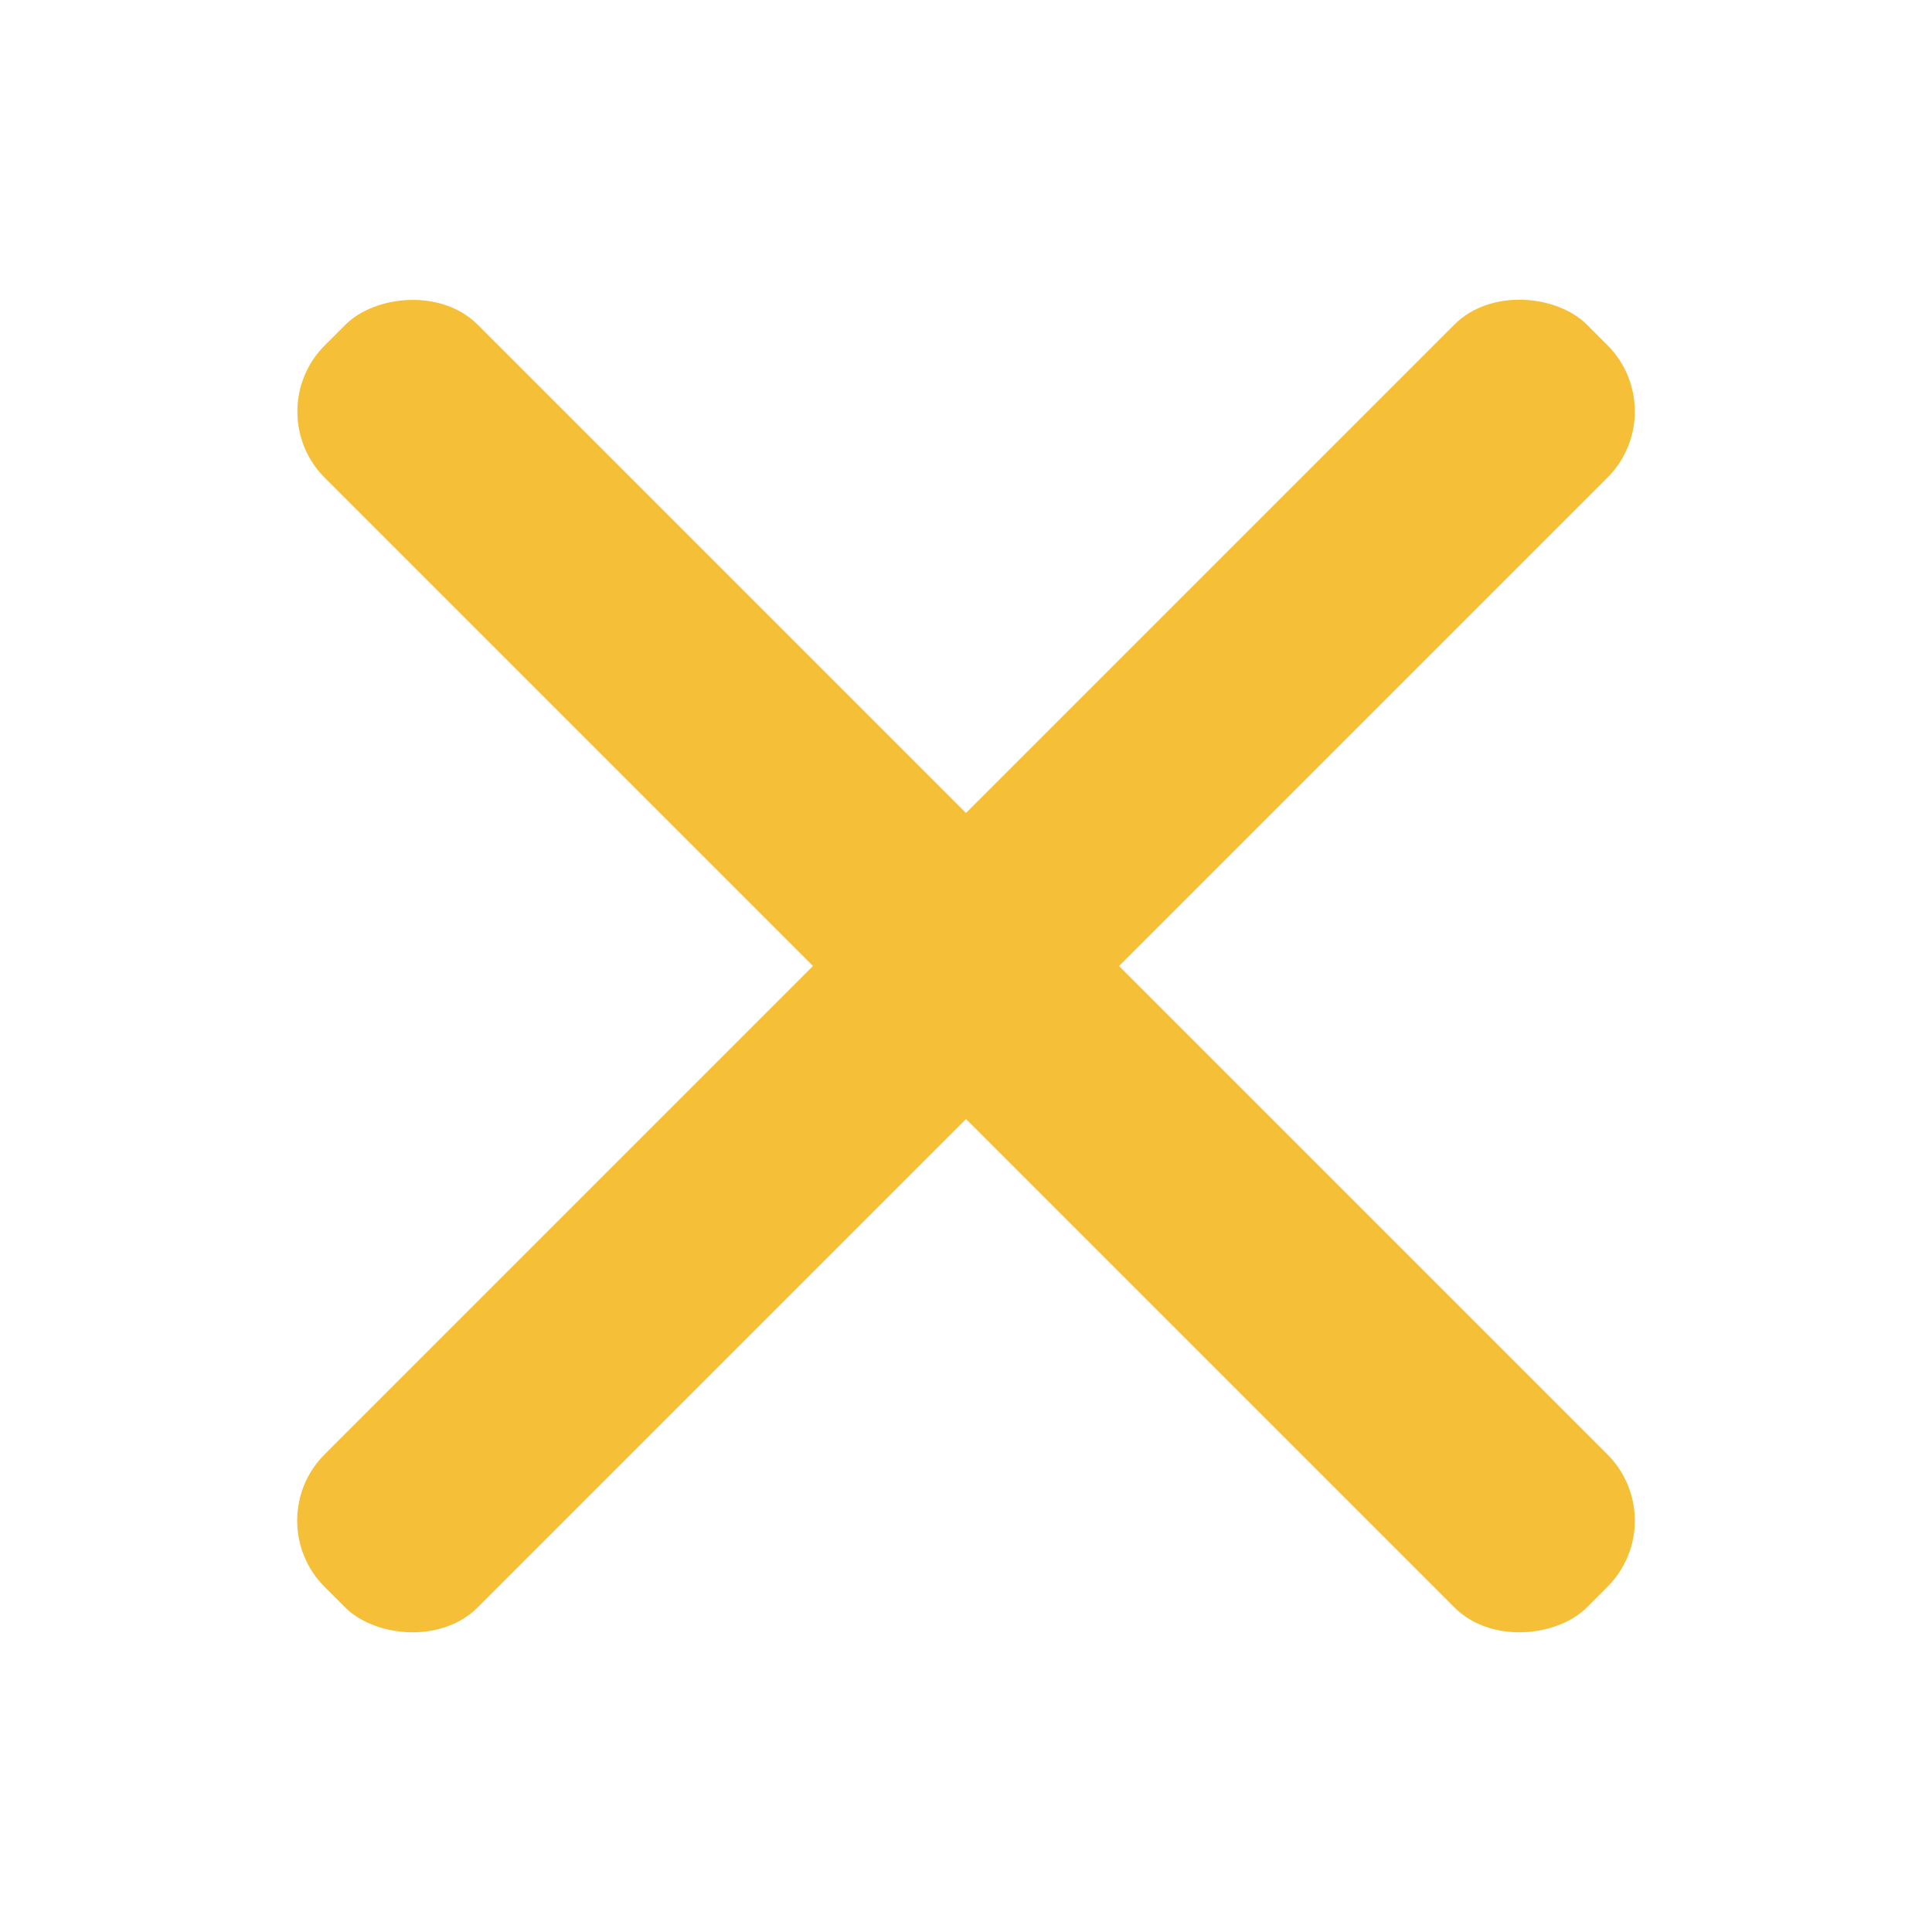
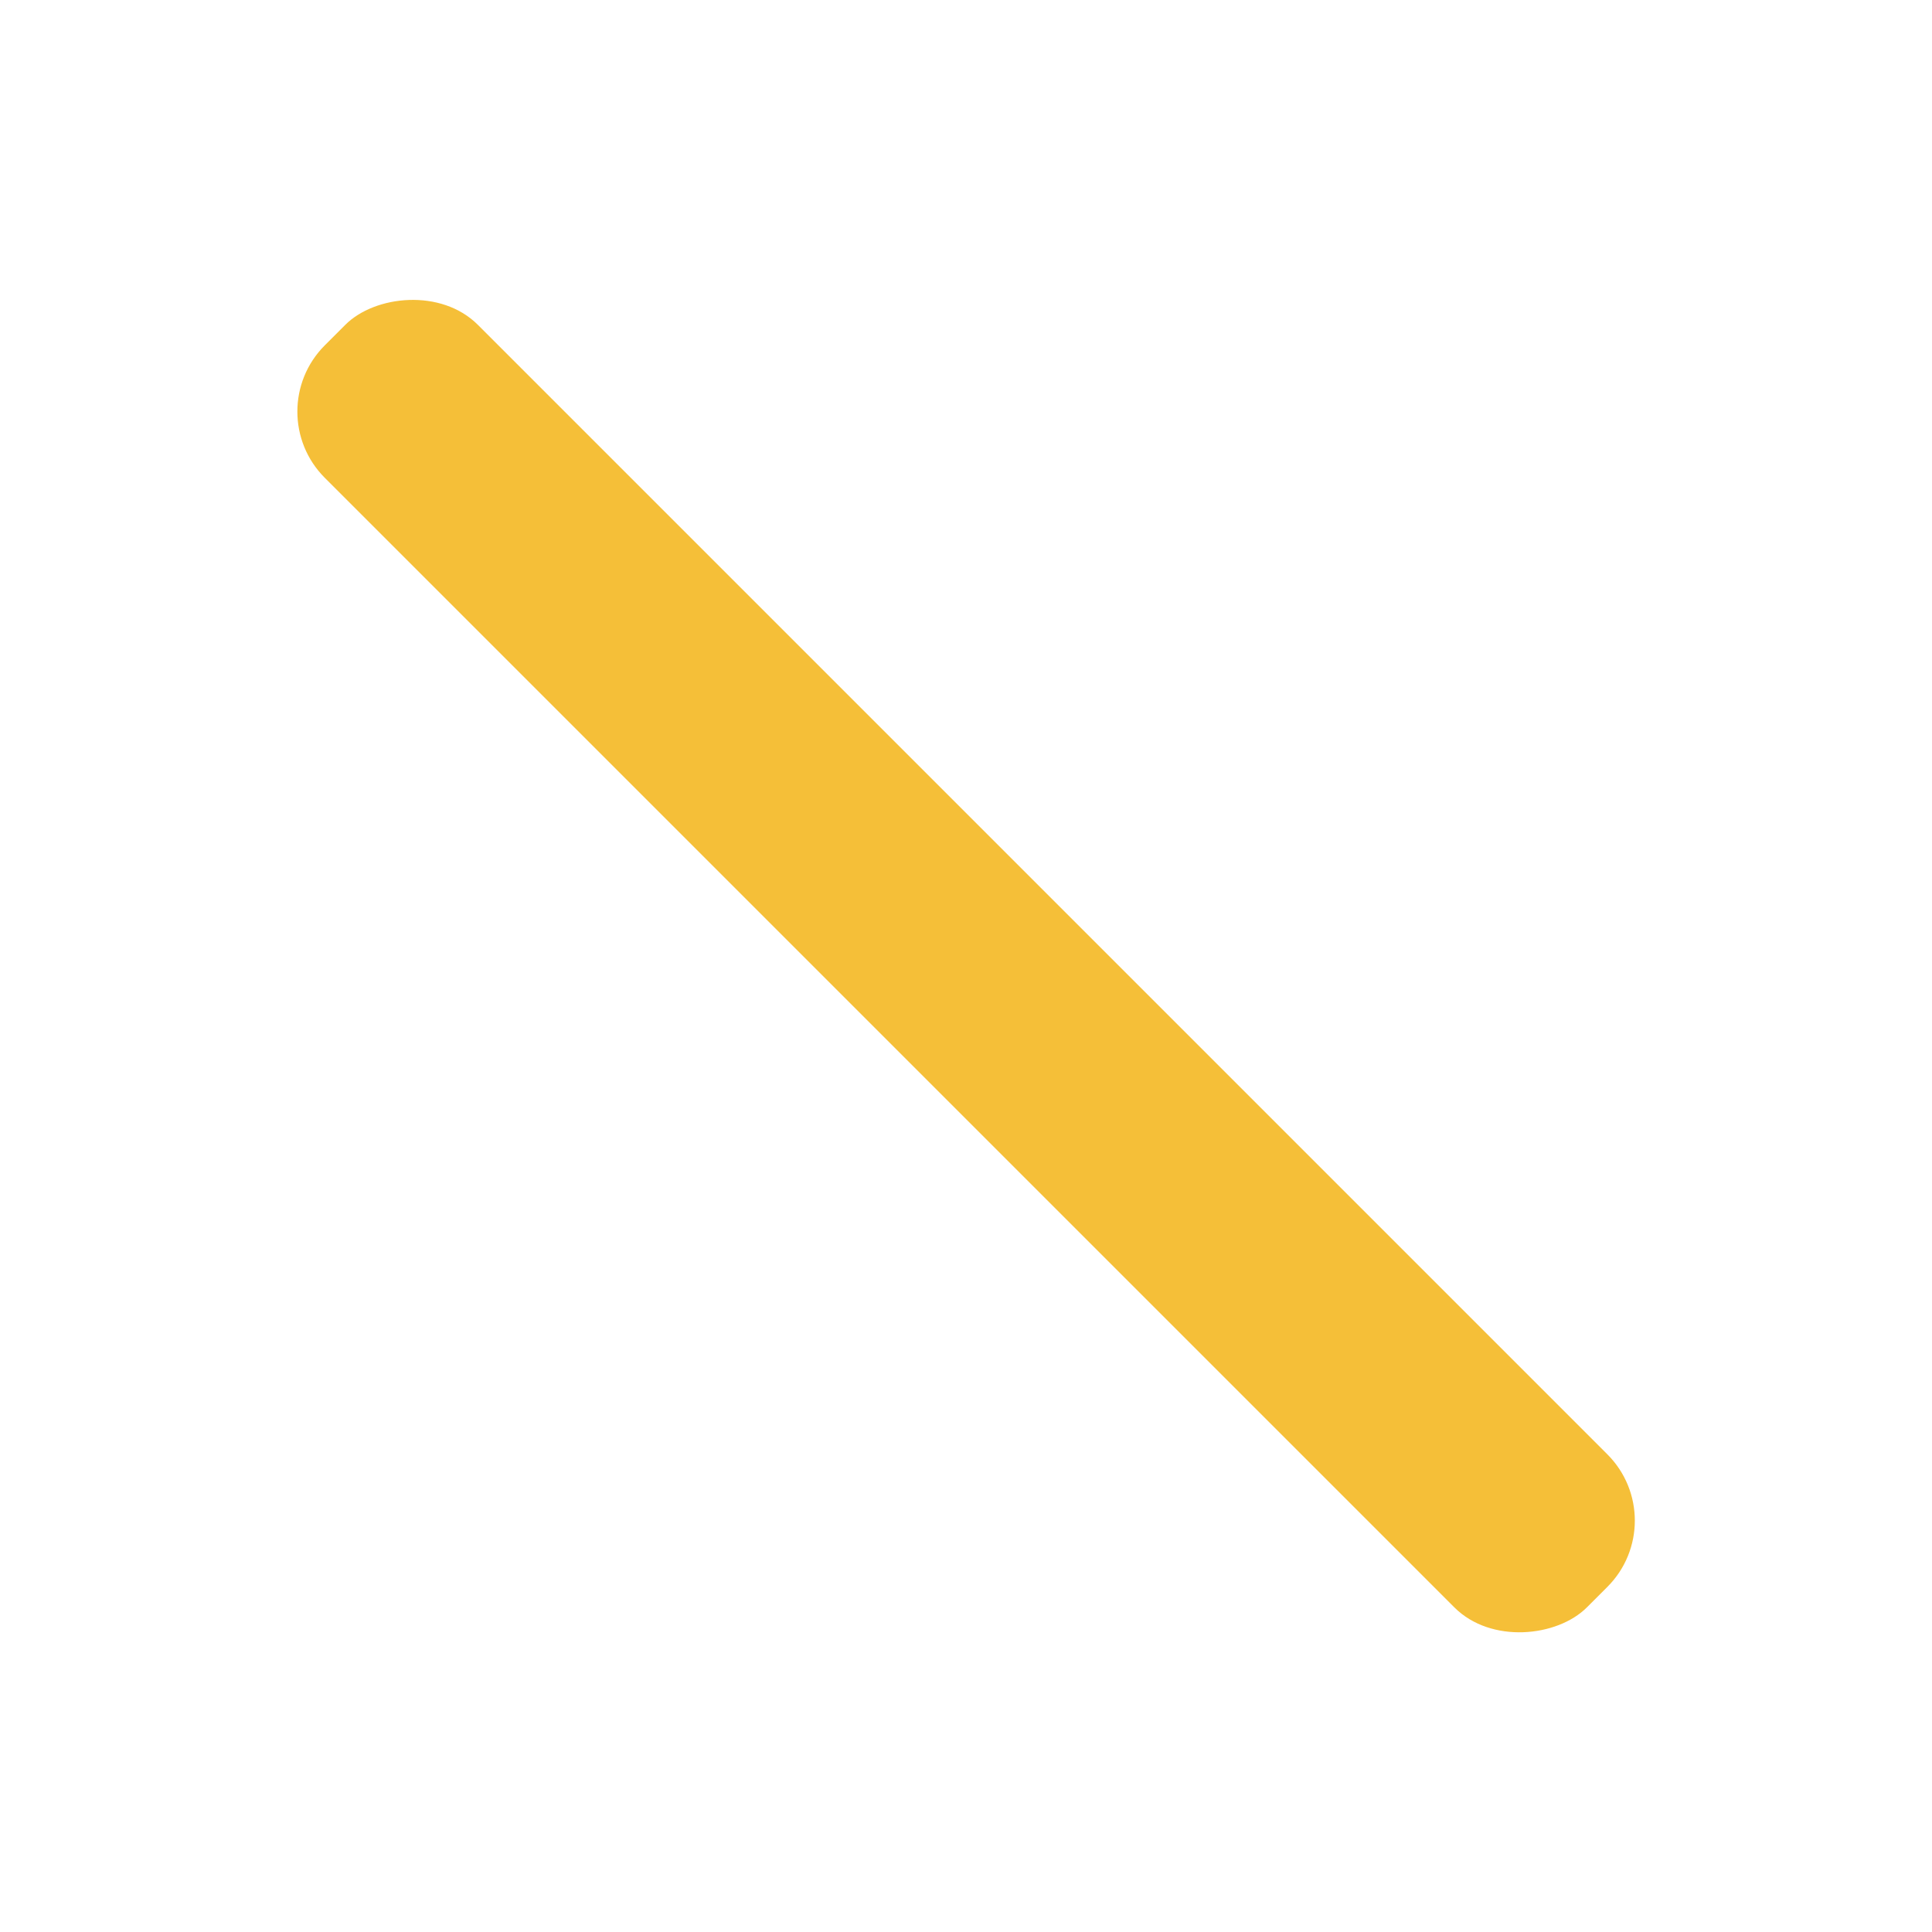
<svg xmlns="http://www.w3.org/2000/svg" width="29" height="29" viewBox="0 0 29 29" fill="none">
  <rect width="26.795" height="3.249" rx="1.407" transform="matrix(-0.707 -0.707 -0.707 0.707 25.122 22.825)" fill="#F5BF38" />
-   <rect x="3.878" y="22.825" width="26.795" height="3.249" rx="1.407" transform="rotate(-45 3.878 22.825)" fill="#F5BF38" />
</svg>